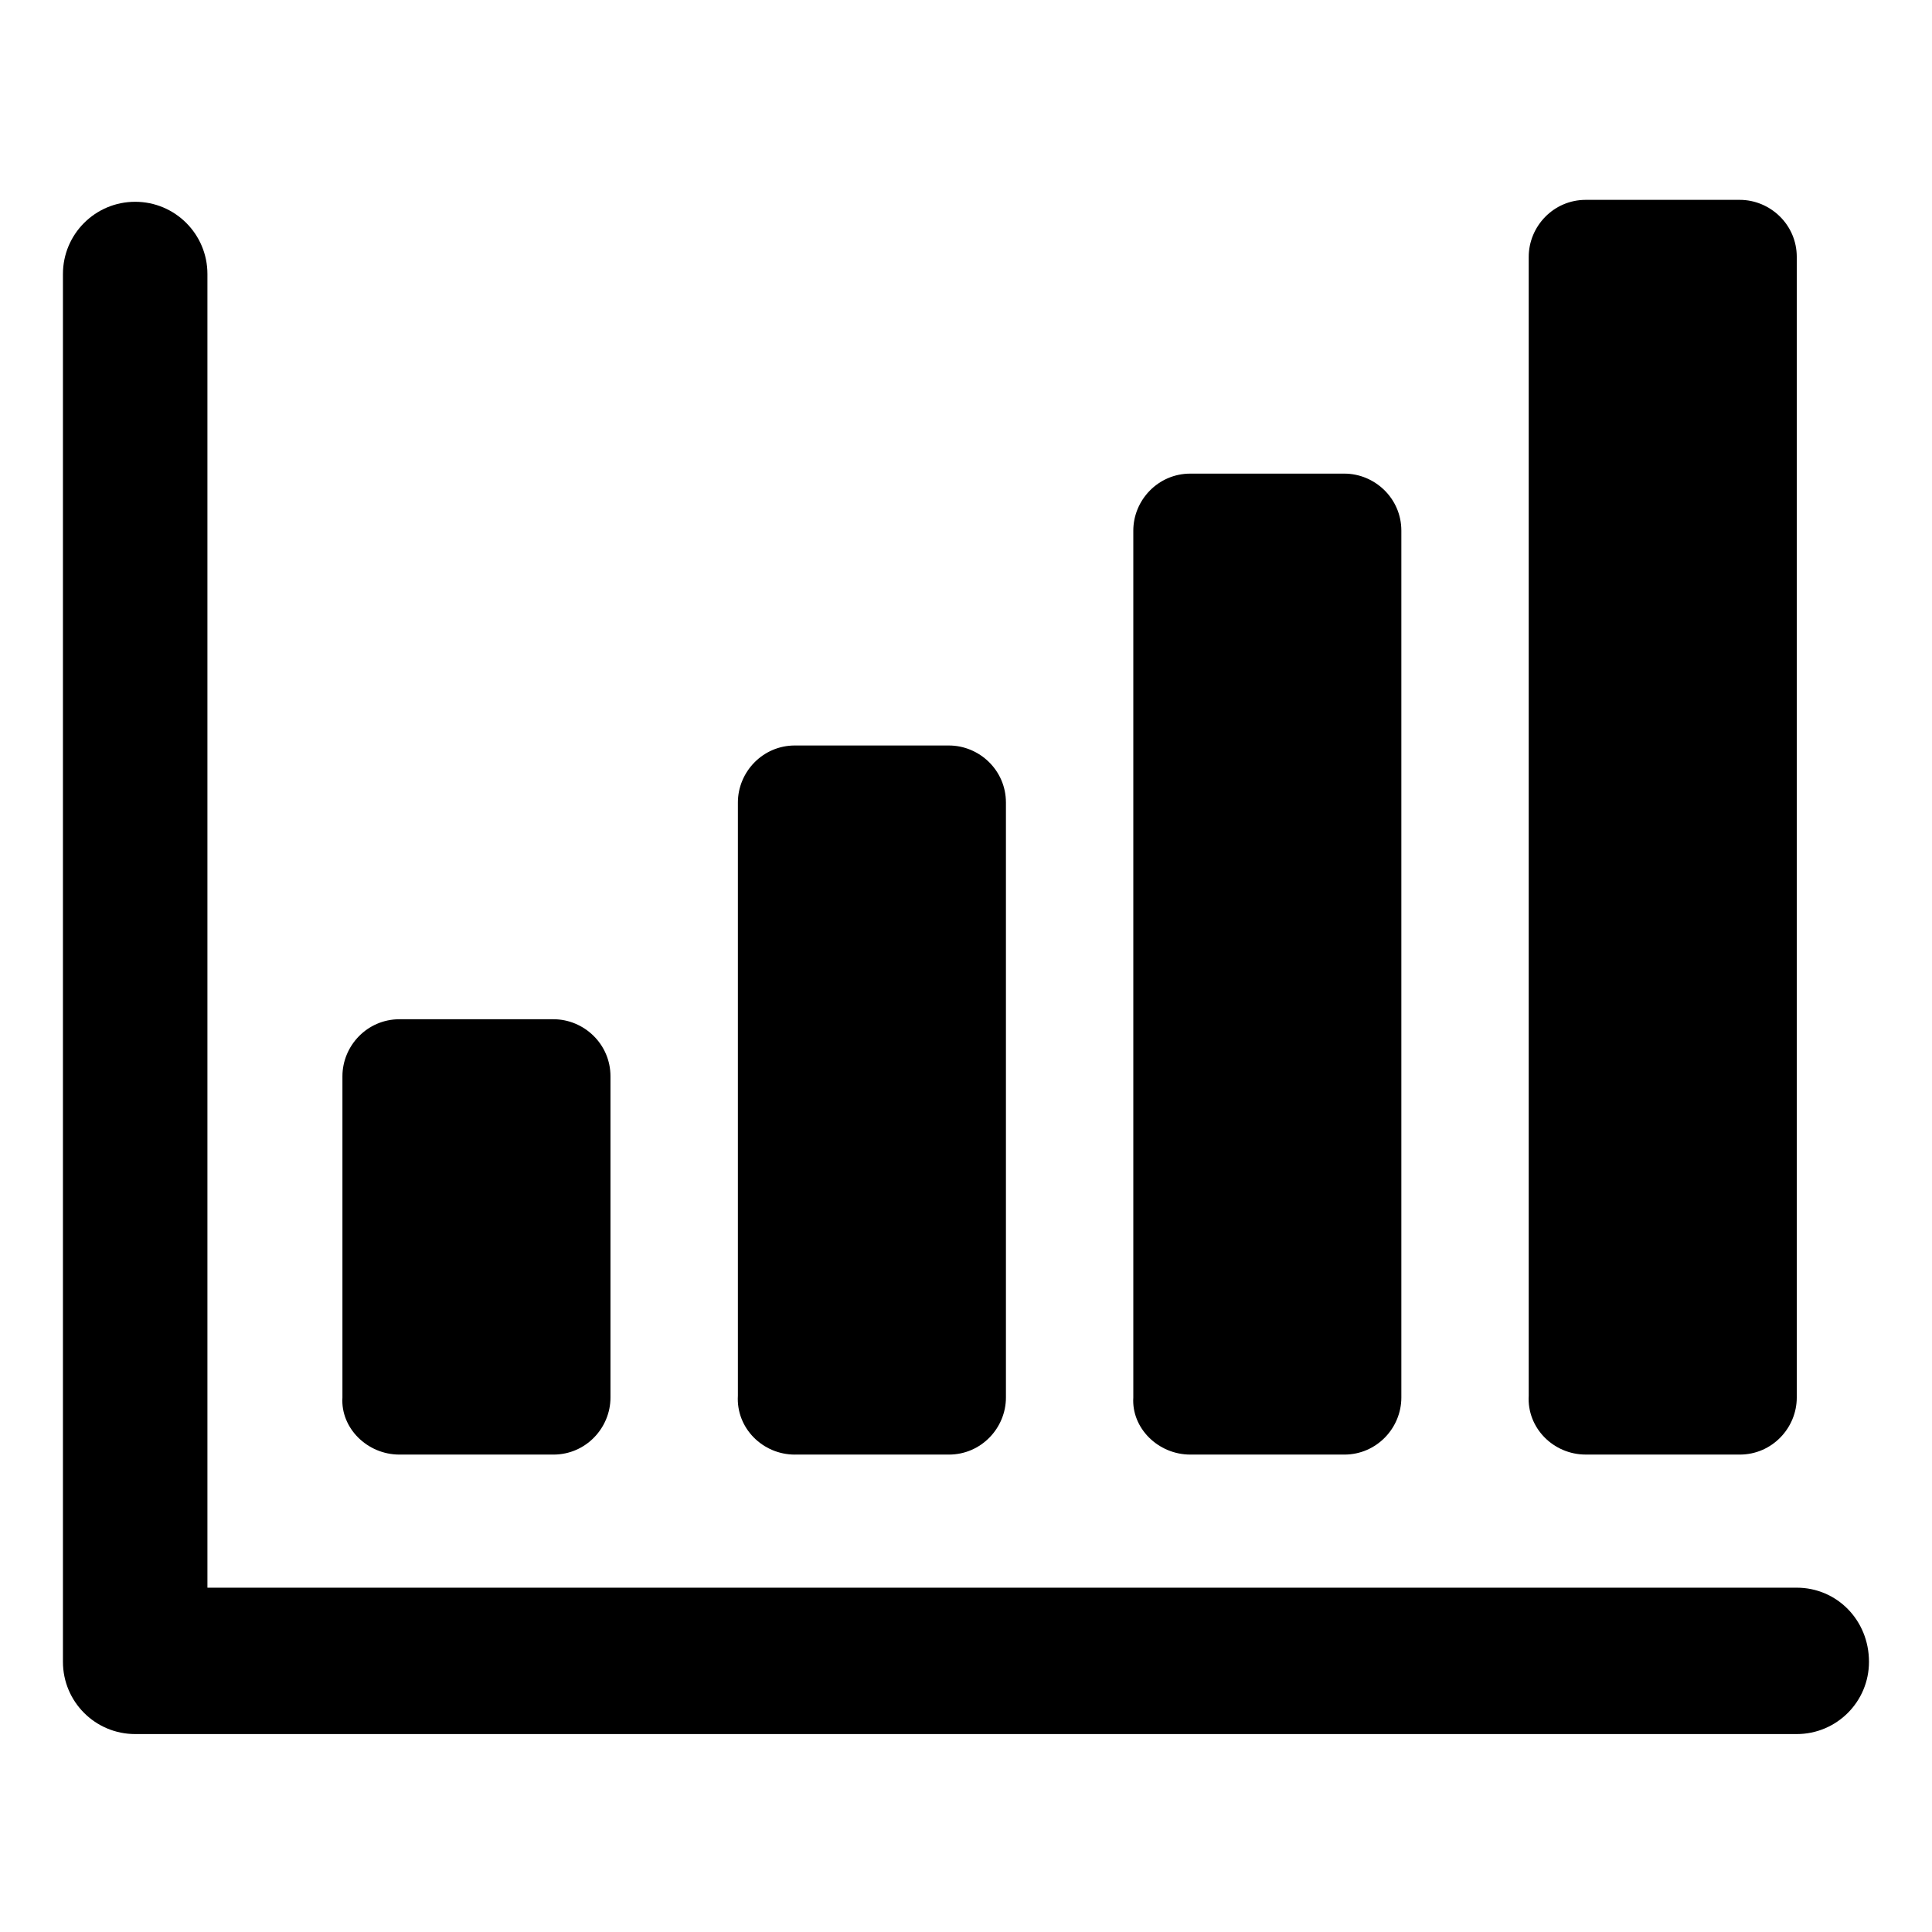
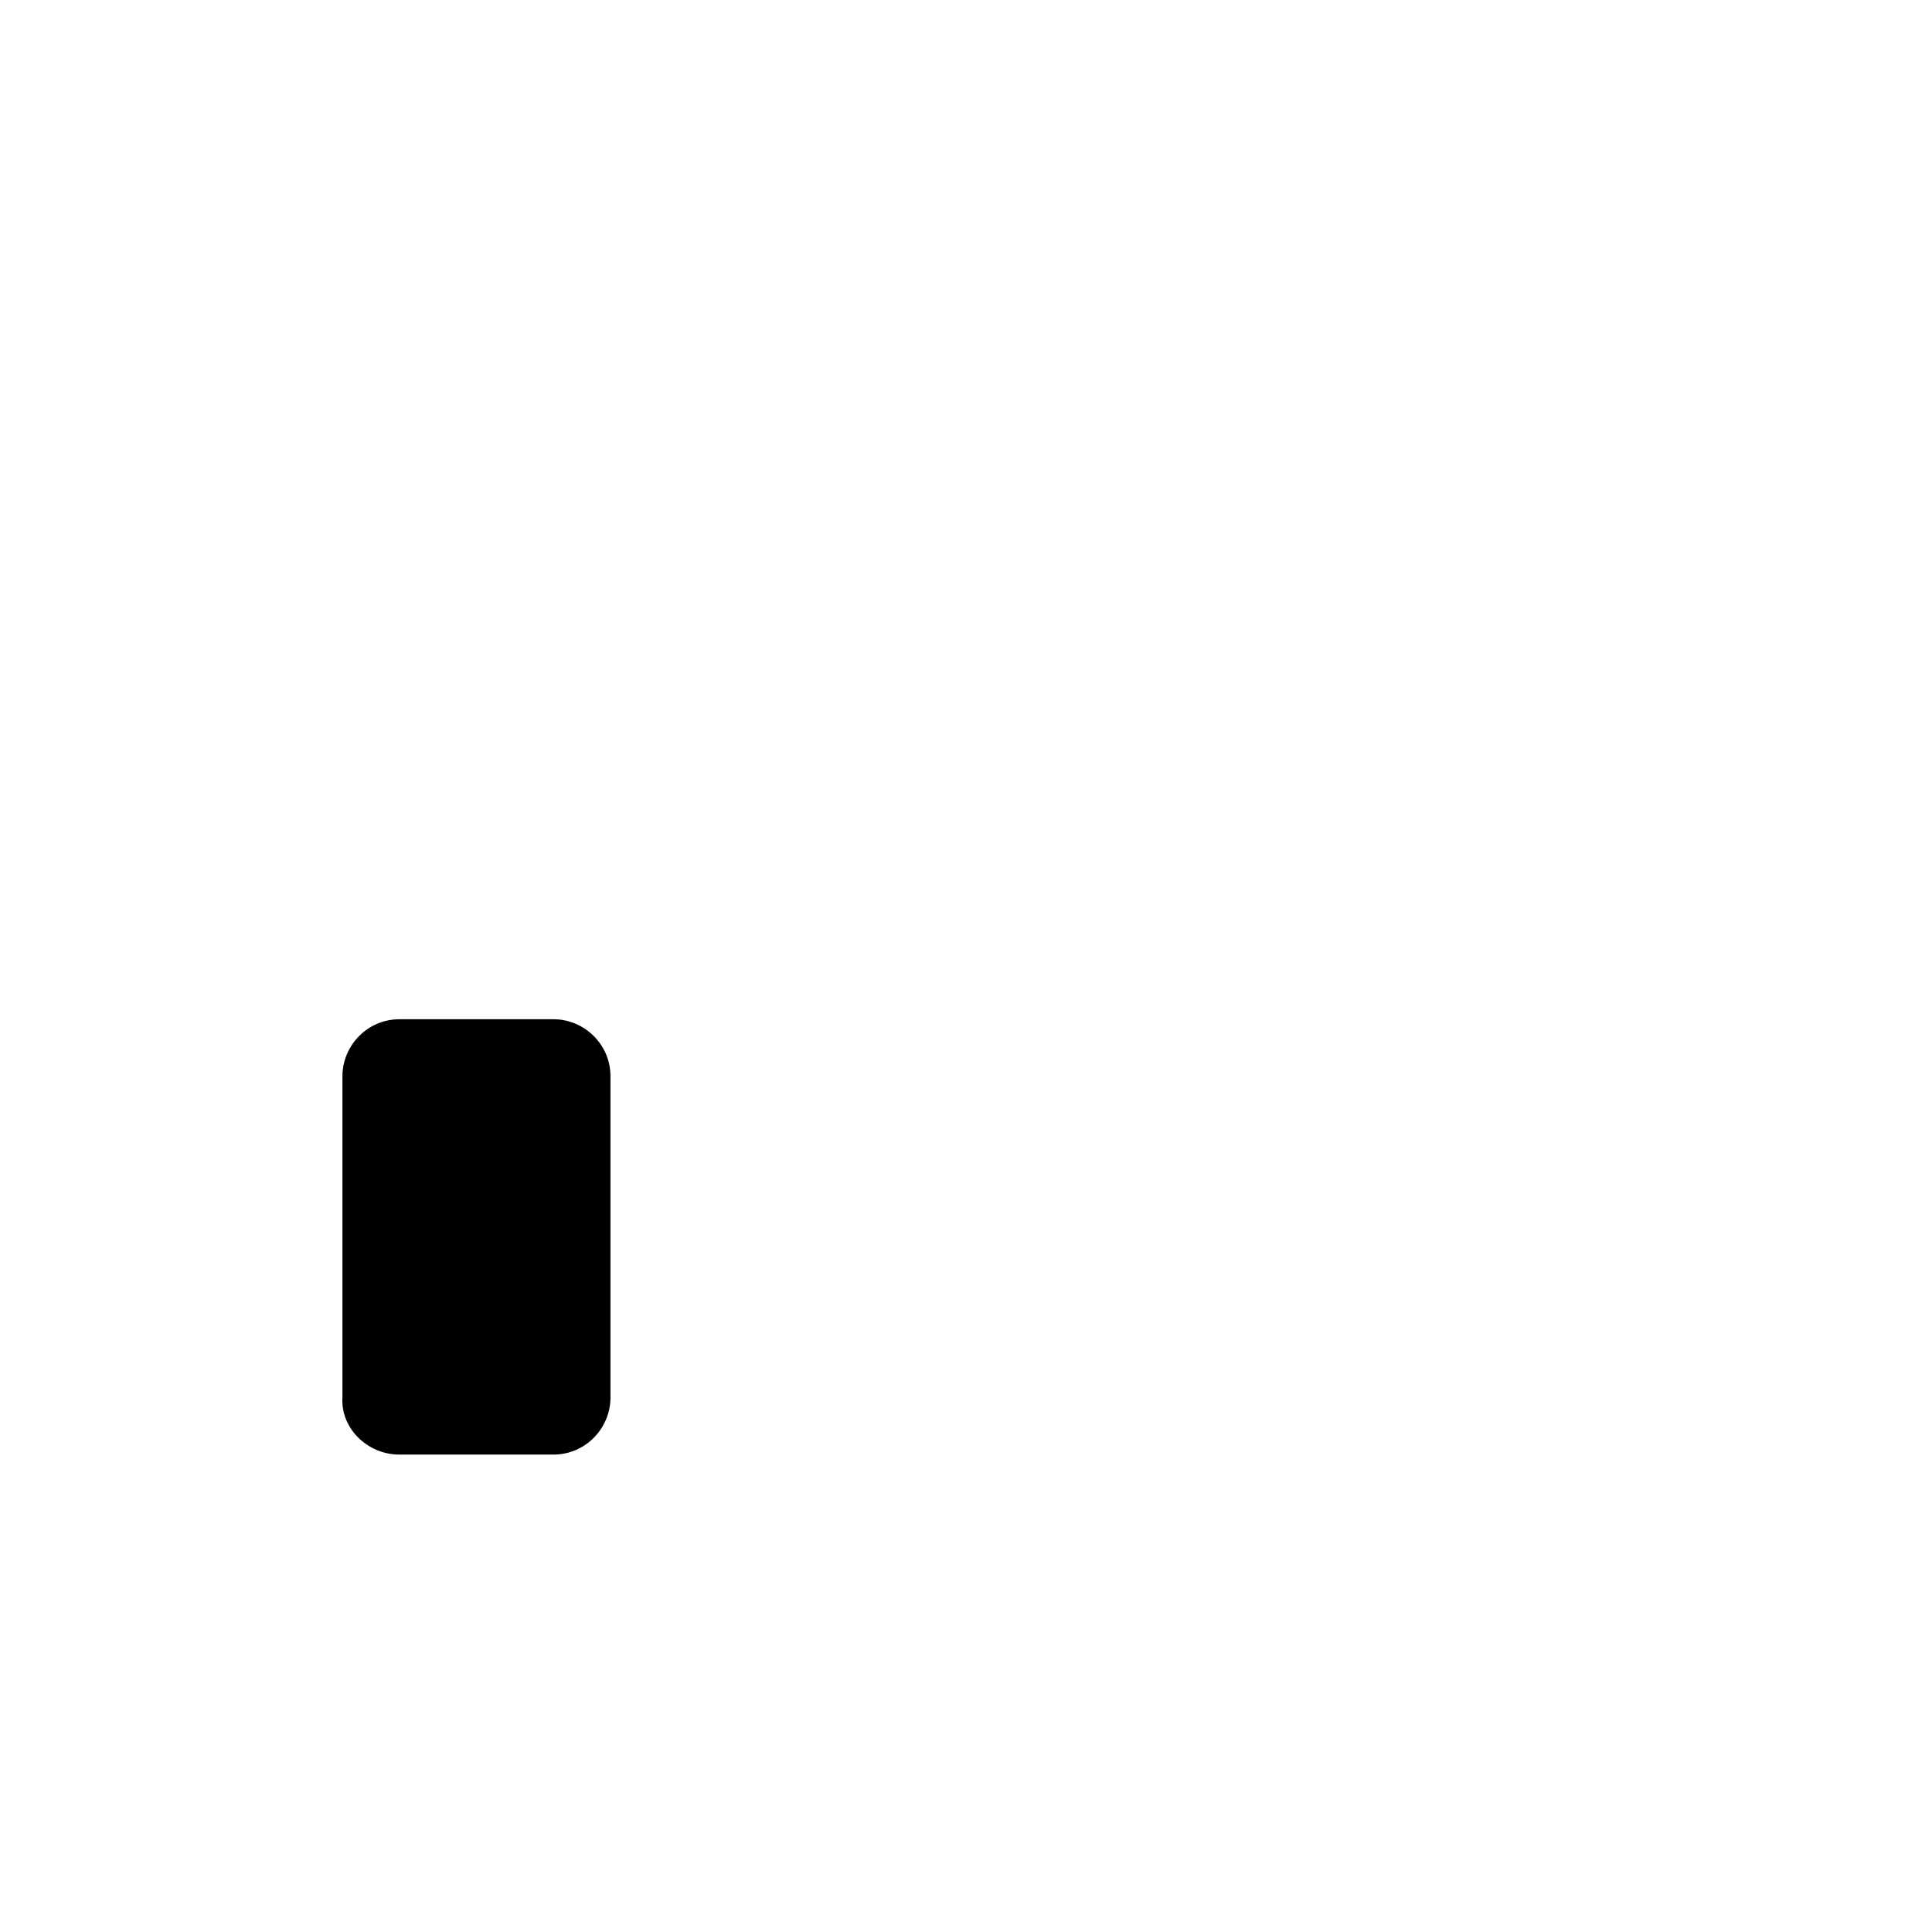
<svg xmlns="http://www.w3.org/2000/svg" fill="#000000" width="800px" height="800px" version="1.1" viewBox="144 144 512 512">
  <g>
    <path d="m249.86 529.48h40.809c8.566 0 15.113-7.055 15.113-15.113v-85.145c0-8.566-7.055-15.113-15.113-15.113h-40.809c-8.566 0-15.113 7.055-15.113 15.113v85.145c-0.504 8.062 6.547 15.113 15.113 15.113z" />
-     <path d="m354.66 529.48h40.809c8.566 0 15.113-7.055 15.113-15.113v-157.69c0-8.566-7.055-15.113-15.113-15.113l-40.809-0.004c-8.566 0-15.113 7.055-15.113 15.113v157.19c-0.504 8.57 6.547 15.621 15.113 15.621z" />
-     <path d="m459.45 529.48h40.809c8.566 0 15.113-7.055 15.113-15.113v-229.74c0-8.566-7.055-15.113-15.113-15.113h-40.809c-8.566 0-15.113 7.055-15.113 15.113v229.74c-0.508 8.062 6.547 15.113 15.113 15.113z" />
-     <path d="m564.24 529.48h40.809c8.566 0 15.113-7.055 15.113-15.113v-302.29c0-8.566-7.055-15.113-15.113-15.113h-40.809c-8.566 0-15.113 7.055-15.113 15.113v301.78c-0.508 8.566 6.547 15.617 15.113 15.617z" />
-     <path d="m620.16 564.75h-421.19v-348.13c0-10.578-8.566-19.145-19.145-19.145s-19.145 8.566-19.145 19.145v367.78c0 10.578 8.566 19.145 19.145 19.145h440.33c10.578 0 19.145-8.566 19.145-19.145 0.004-11.086-8.562-19.648-19.141-19.648z" />
  </g>
</svg>